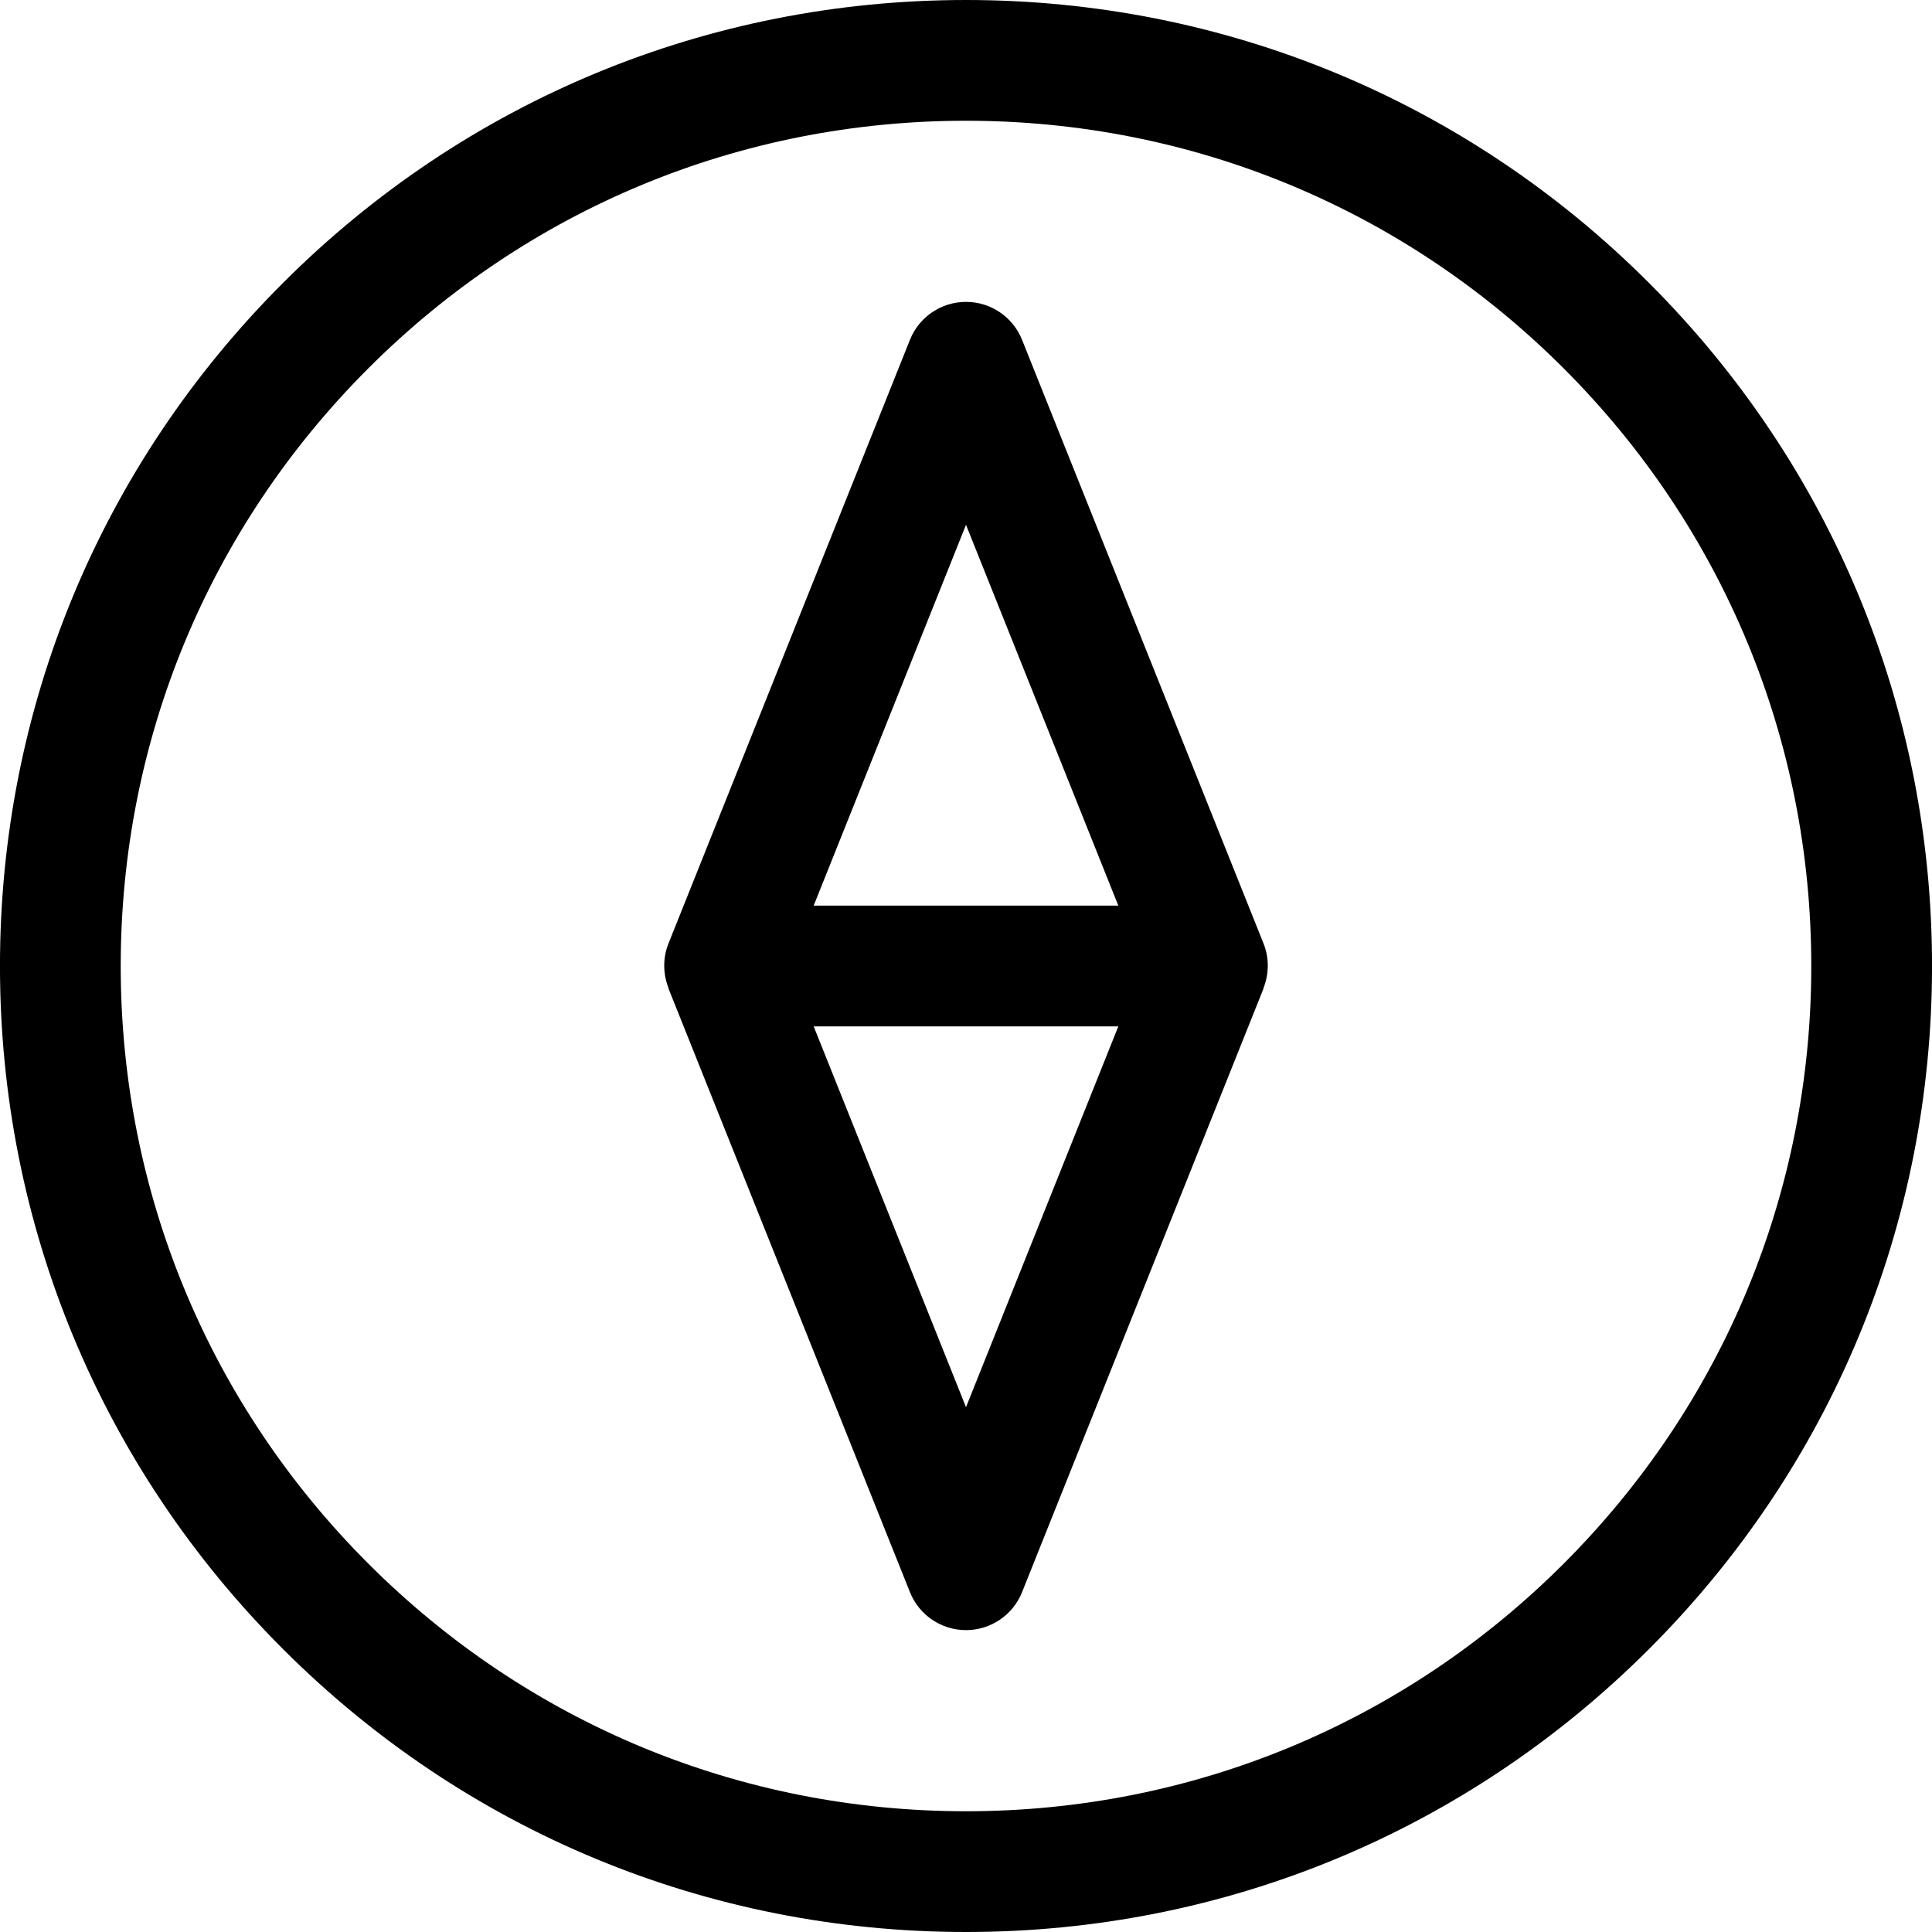
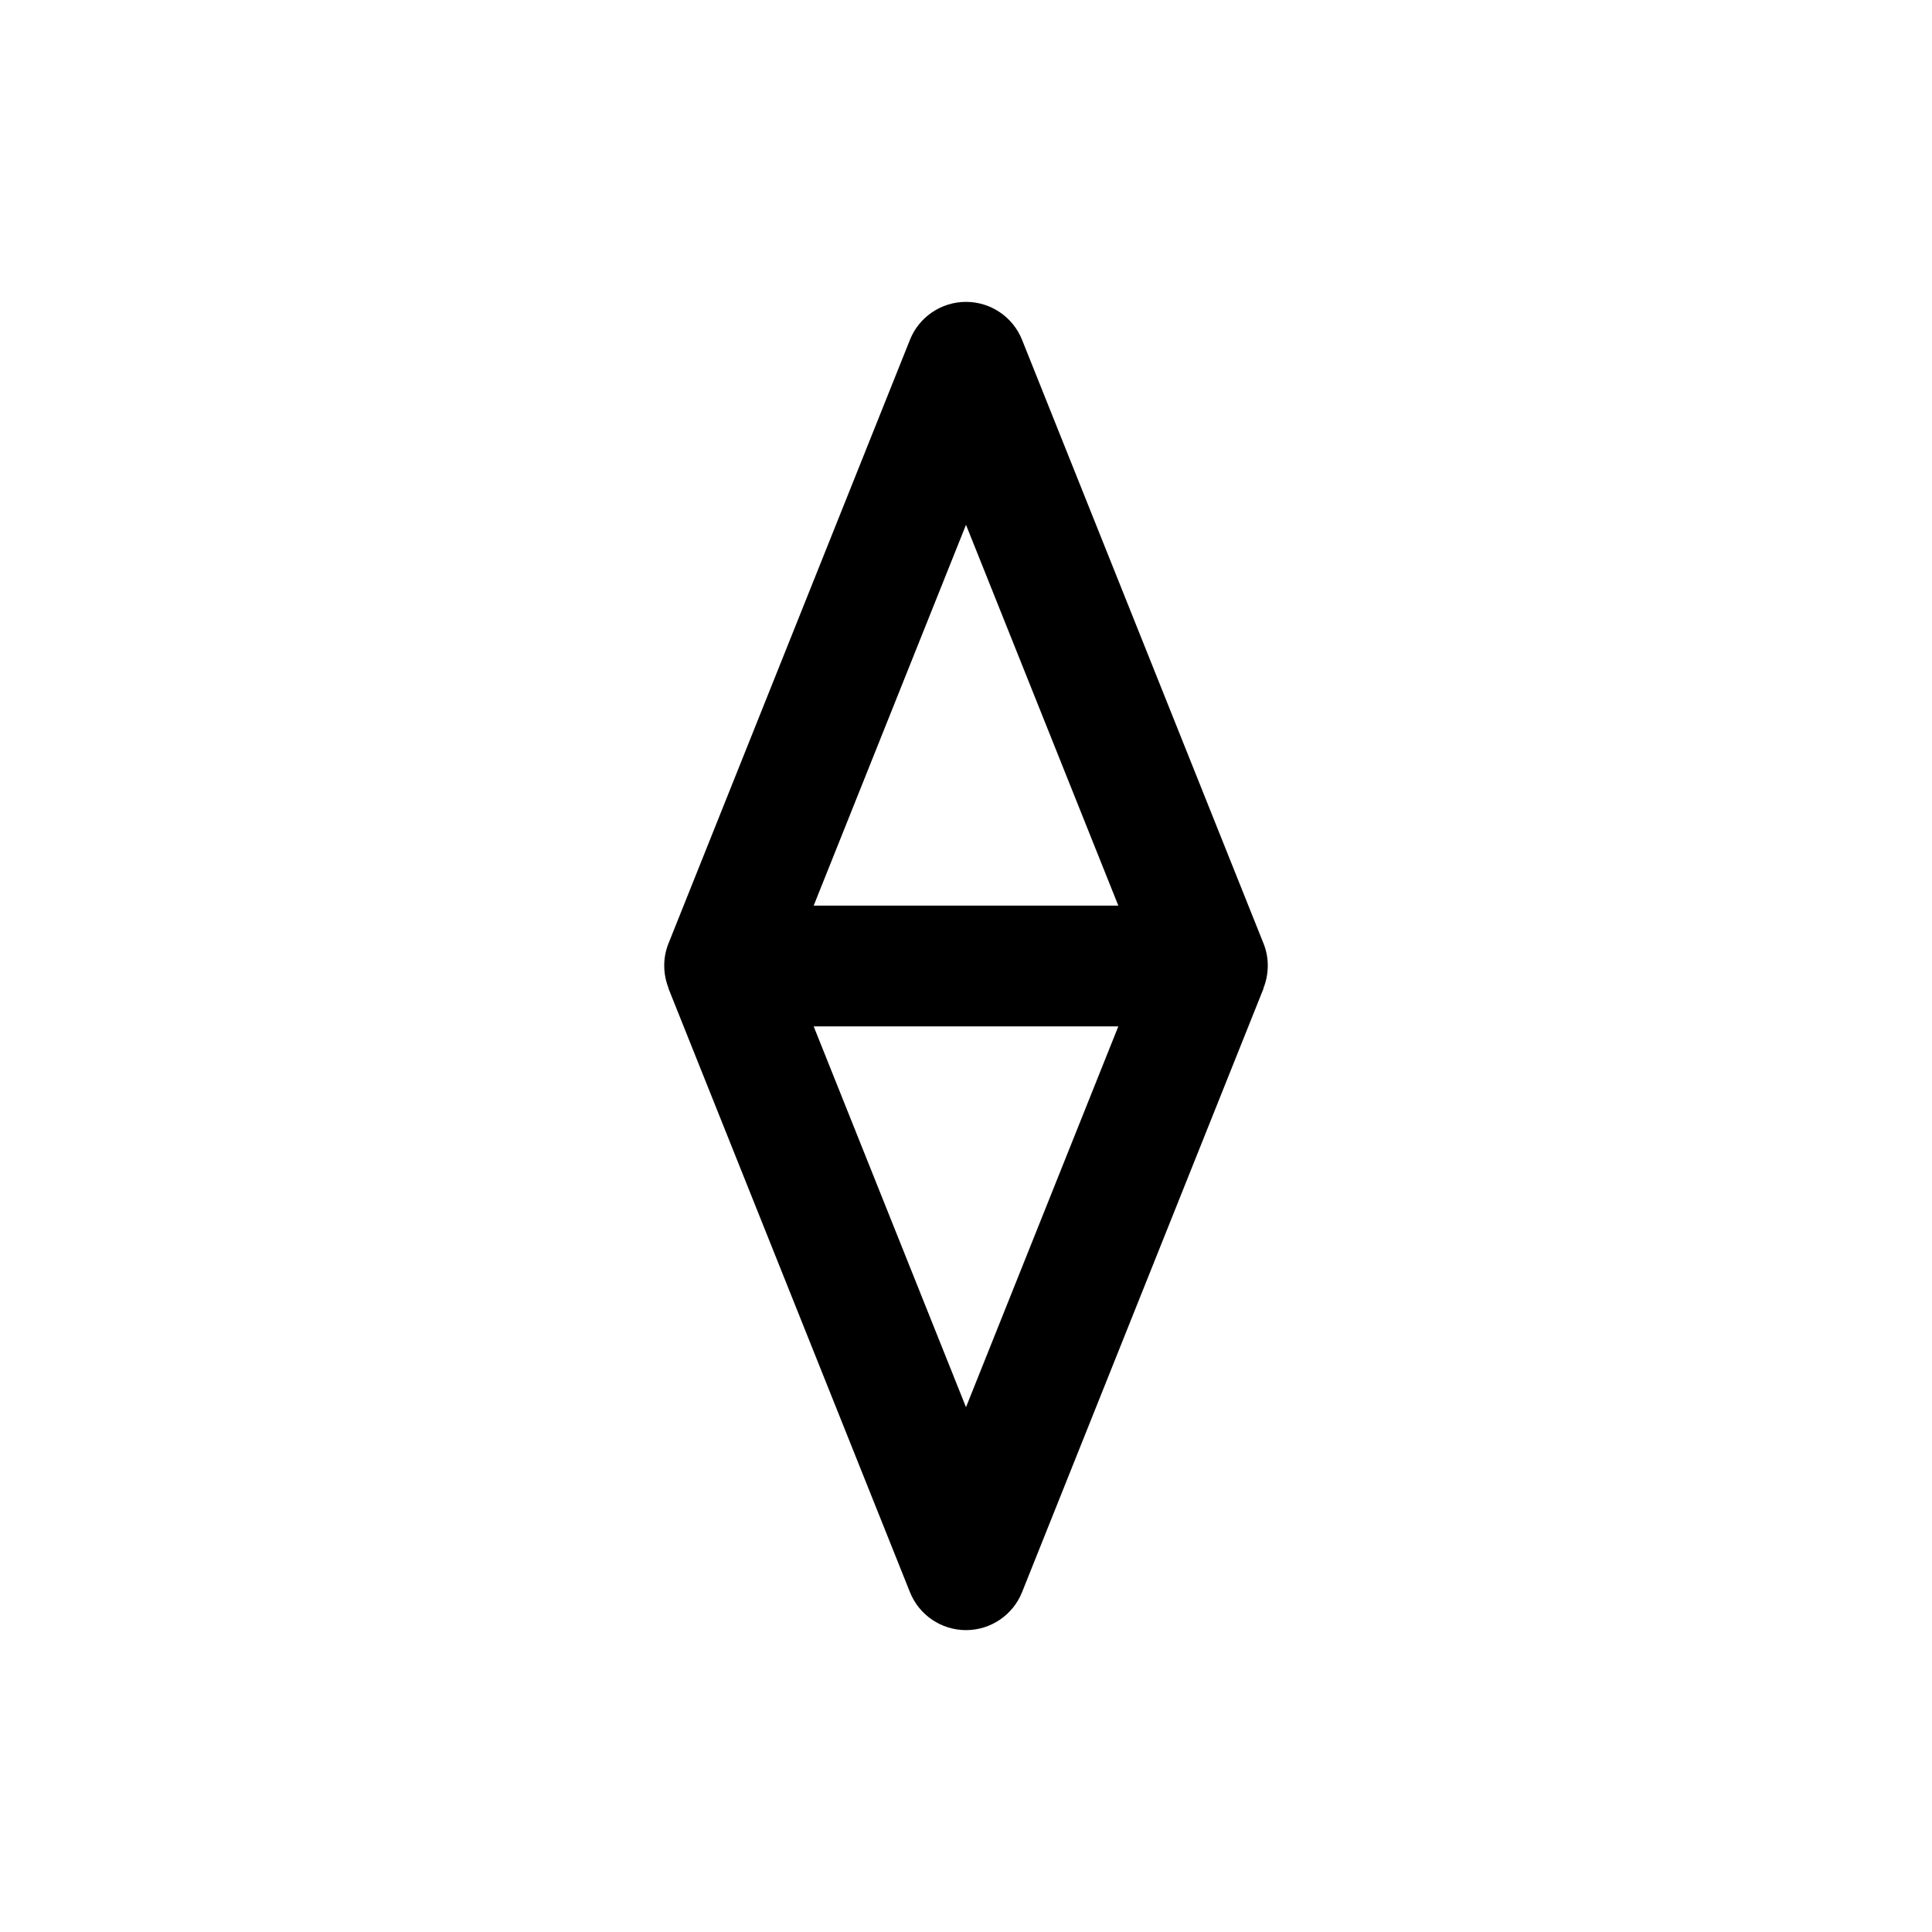
<svg xmlns="http://www.w3.org/2000/svg" fill="#000000" version="1.1" id="Ebene_1" width="800px" height="800px" viewBox="0 0 64 64" enable-background="new 0 0 64 64" xml:space="preserve">
  <g>
-     <path d="M32,0c-8.548,0-16.584,3.33-22.627,9.374C3.328,15.417-0.001,23.453-0.001,32s3.329,16.583,9.374,22.626   C15.416,60.671,23.452,64,32,64c8.547,0,16.583-3.33,22.627-9.374c6.045-6.044,9.374-14.079,9.374-22.626   s-3.329-16.583-9.374-22.626C48.583,3.329,40.547,0,32,0z M51.799,51.798C46.51,57.087,39.479,60,32,60   c-7.479,0-14.511-2.913-19.799-8.203C6.912,46.509,3.999,39.479,3.999,32s2.913-14.509,8.202-19.798C17.489,6.913,24.521,4,32,4   c7.479,0,14.51,2.913,19.799,8.203c5.289,5.288,8.202,12.319,8.202,19.797S57.088,46.509,51.799,51.798z" />
    <path d="M41.857,31.257l-8-20C33.554,10.498,32.817,10,32,10s-1.554,0.498-1.857,1.257l-8,20c-0.192,0.482-0.182,1.011,0.006,1.483   l-0.006,0.002l8,20C30.446,53.502,31.183,54,32,54s1.554-0.498,1.857-1.257l8-20l-0.006-0.002   C42.039,32.269,42.05,31.739,41.857,31.257z M32,17.385L37.046,30H26.954L32,17.385z M32,46.615L26.954,34h10.092L32,46.615z" />
  </g>
</svg>